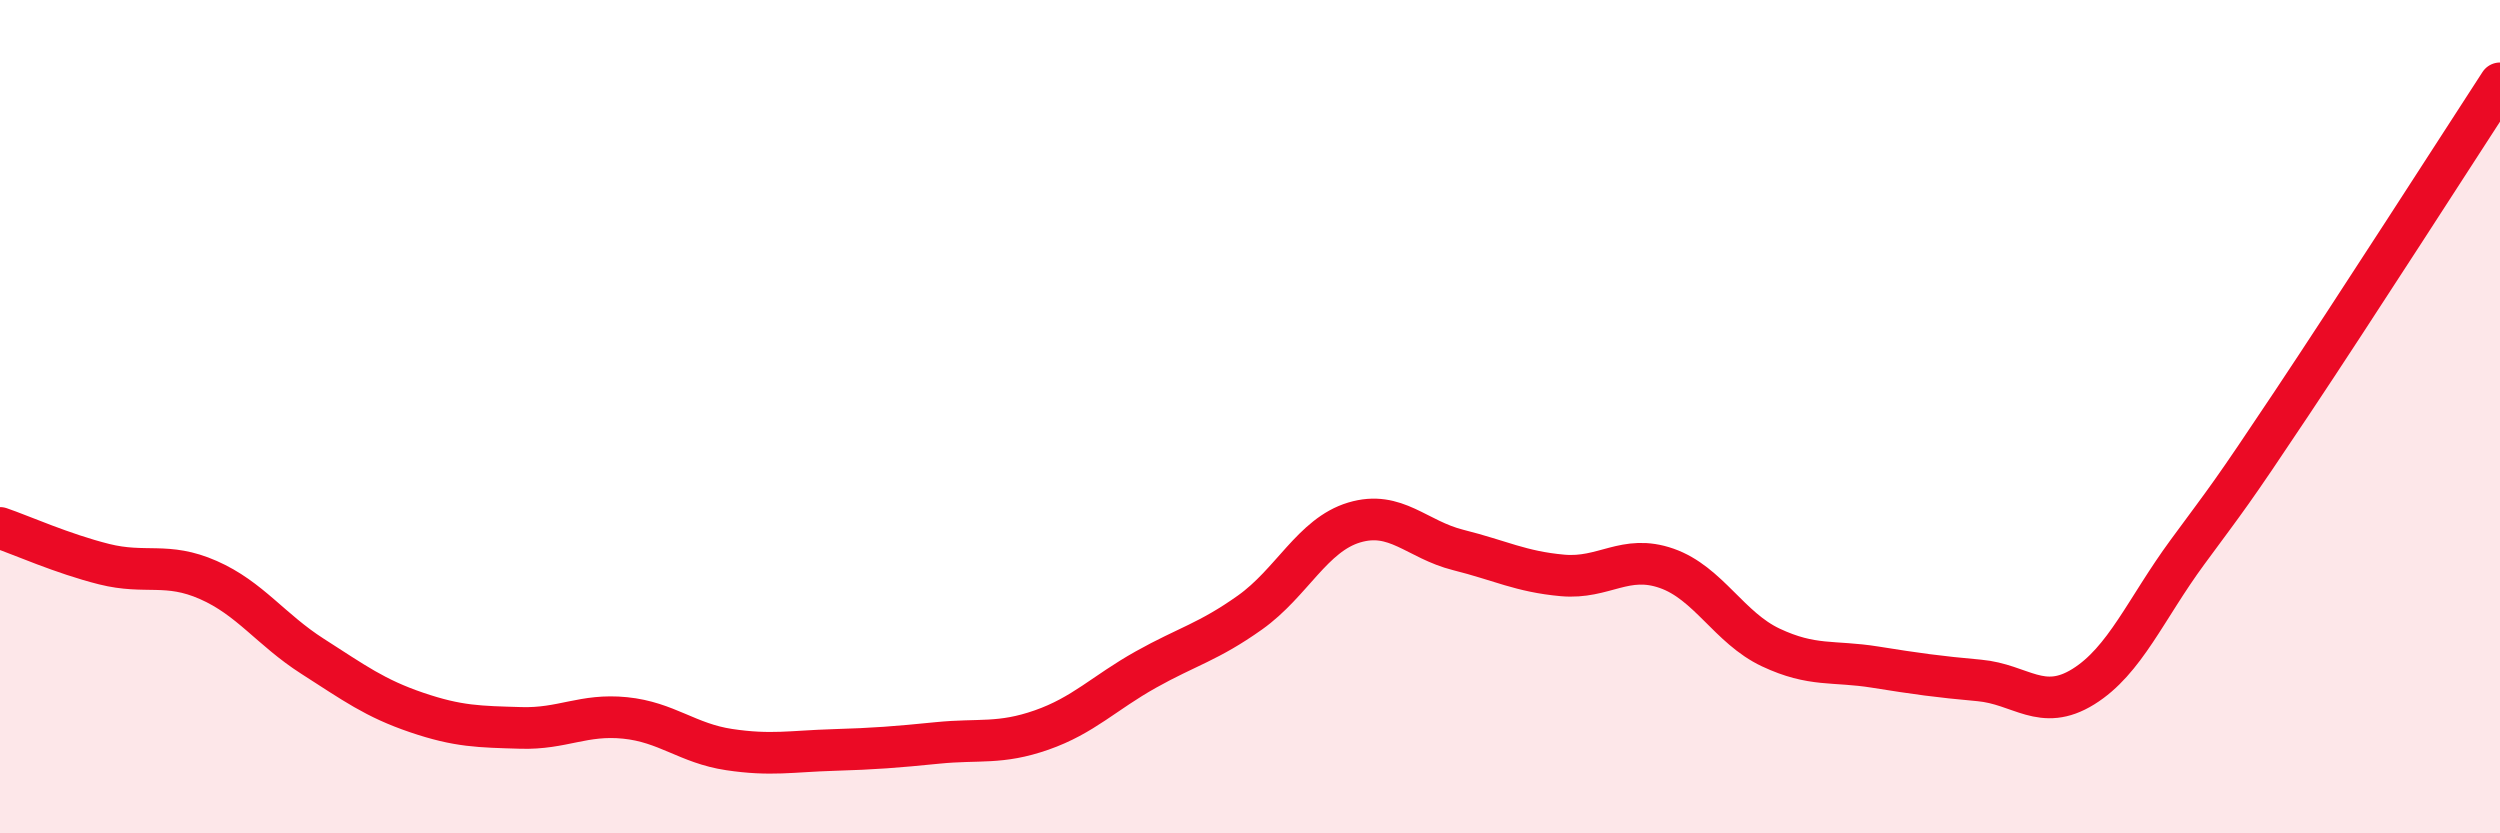
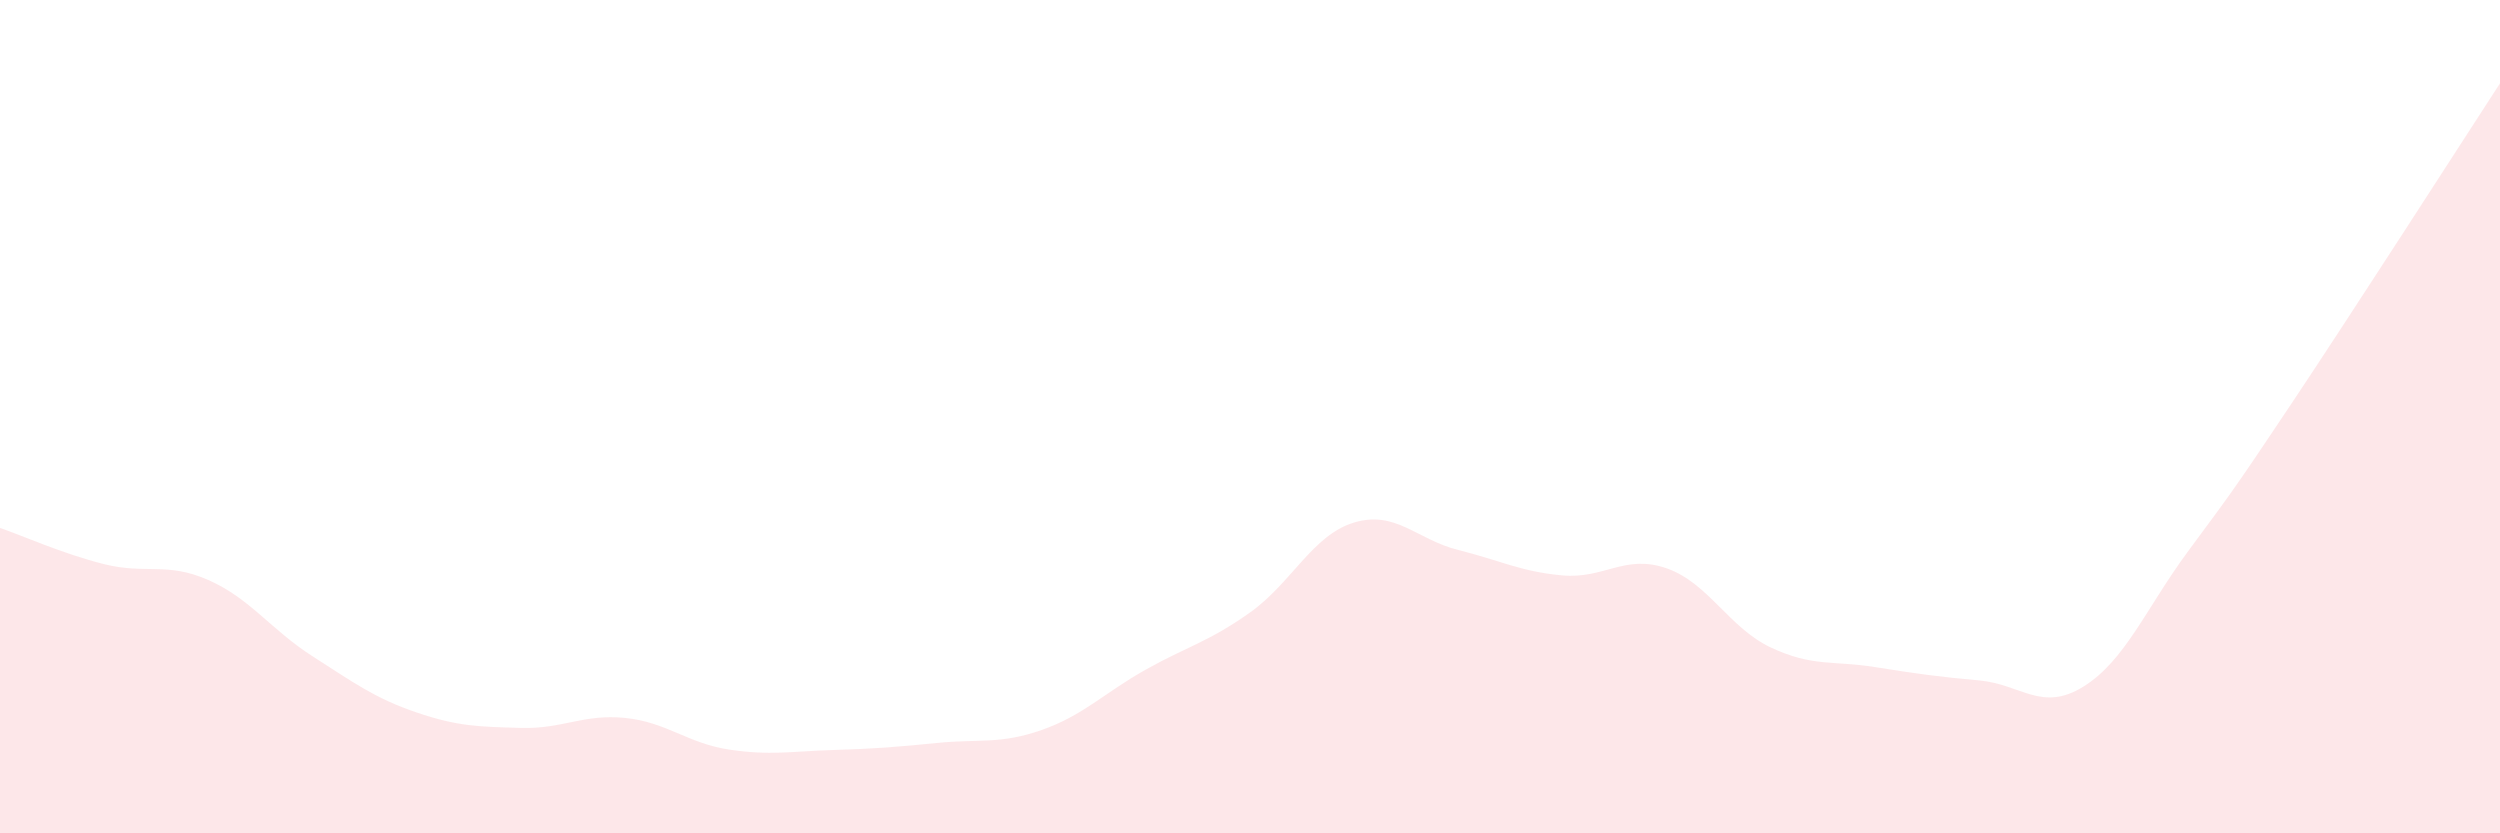
<svg xmlns="http://www.w3.org/2000/svg" width="60" height="20" viewBox="0 0 60 20">
  <path d="M 0,12.67 C 0.5,12.84 1.5,13.29 2.5,13.54 C 3.5,13.79 4,13.48 5,13.92 C 6,14.36 6.5,15.11 7.5,15.75 C 8.5,16.39 9,16.76 10,17.1 C 11,17.44 11.5,17.44 12.5,17.47 C 13.5,17.5 14,17.13 15,17.23 C 16,17.33 16.5,17.84 17.5,17.99 C 18.5,18.14 19,18.03 20,18 C 21,17.97 21.5,17.93 22.5,17.83 C 23.5,17.73 24,17.87 25,17.52 C 26,17.17 26.5,16.63 27.5,16.07 C 28.5,15.51 29,15.41 30,14.7 C 31,13.99 31.5,12.84 32.5,12.54 C 33.5,12.24 34,12.95 35,13.2 C 36,13.45 36.5,13.72 37.5,13.81 C 38.5,13.9 39,13.29 40,13.64 C 41,13.99 41.5,15.07 42.5,15.54 C 43.5,16.01 44,15.85 45,16.01 C 46,16.17 46.5,16.24 47.5,16.33 C 48.5,16.42 49,17.1 50,16.48 C 51,15.86 51.5,14.61 52.5,13.25 C 53.5,11.89 53.5,11.93 55,9.68 C 56.5,7.43 59,3.54 60,2L60 20L0 20Z" fill="#EB0A25" opacity="0.1" stroke-linecap="round" stroke-linejoin="round" />
-   <path d="M 0,12.67 C 0.5,12.84 1.5,13.29 2.5,13.54 C 3.5,13.79 4,13.48 5,13.92 C 6,14.36 6.5,15.11 7.5,15.75 C 8.5,16.39 9,16.76 10,17.1 C 11,17.44 11.5,17.44 12.5,17.47 C 13.5,17.5 14,17.13 15,17.23 C 16,17.33 16.5,17.84 17.5,17.99 C 18.5,18.14 19,18.03 20,18 C 21,17.97 21.5,17.93 22.5,17.83 C 23.5,17.73 24,17.87 25,17.52 C 26,17.17 26.5,16.63 27.5,16.07 C 28.5,15.51 29,15.41 30,14.7 C 31,13.99 31.5,12.84 32.5,12.54 C 33.5,12.24 34,12.95 35,13.2 C 36,13.45 36.5,13.72 37.5,13.81 C 38.5,13.9 39,13.29 40,13.64 C 41,13.99 41.5,15.07 42.5,15.54 C 43.5,16.01 44,15.85 45,16.01 C 46,16.17 46.5,16.24 47.5,16.33 C 48.5,16.42 49,17.1 50,16.48 C 51,15.86 51.5,14.61 52.5,13.25 C 53.5,11.89 53.5,11.93 55,9.68 C 56.5,7.43 59,3.54 60,2" stroke="#EB0A25" stroke-width="1" fill="none" stroke-linecap="round" stroke-linejoin="round" />
</svg>